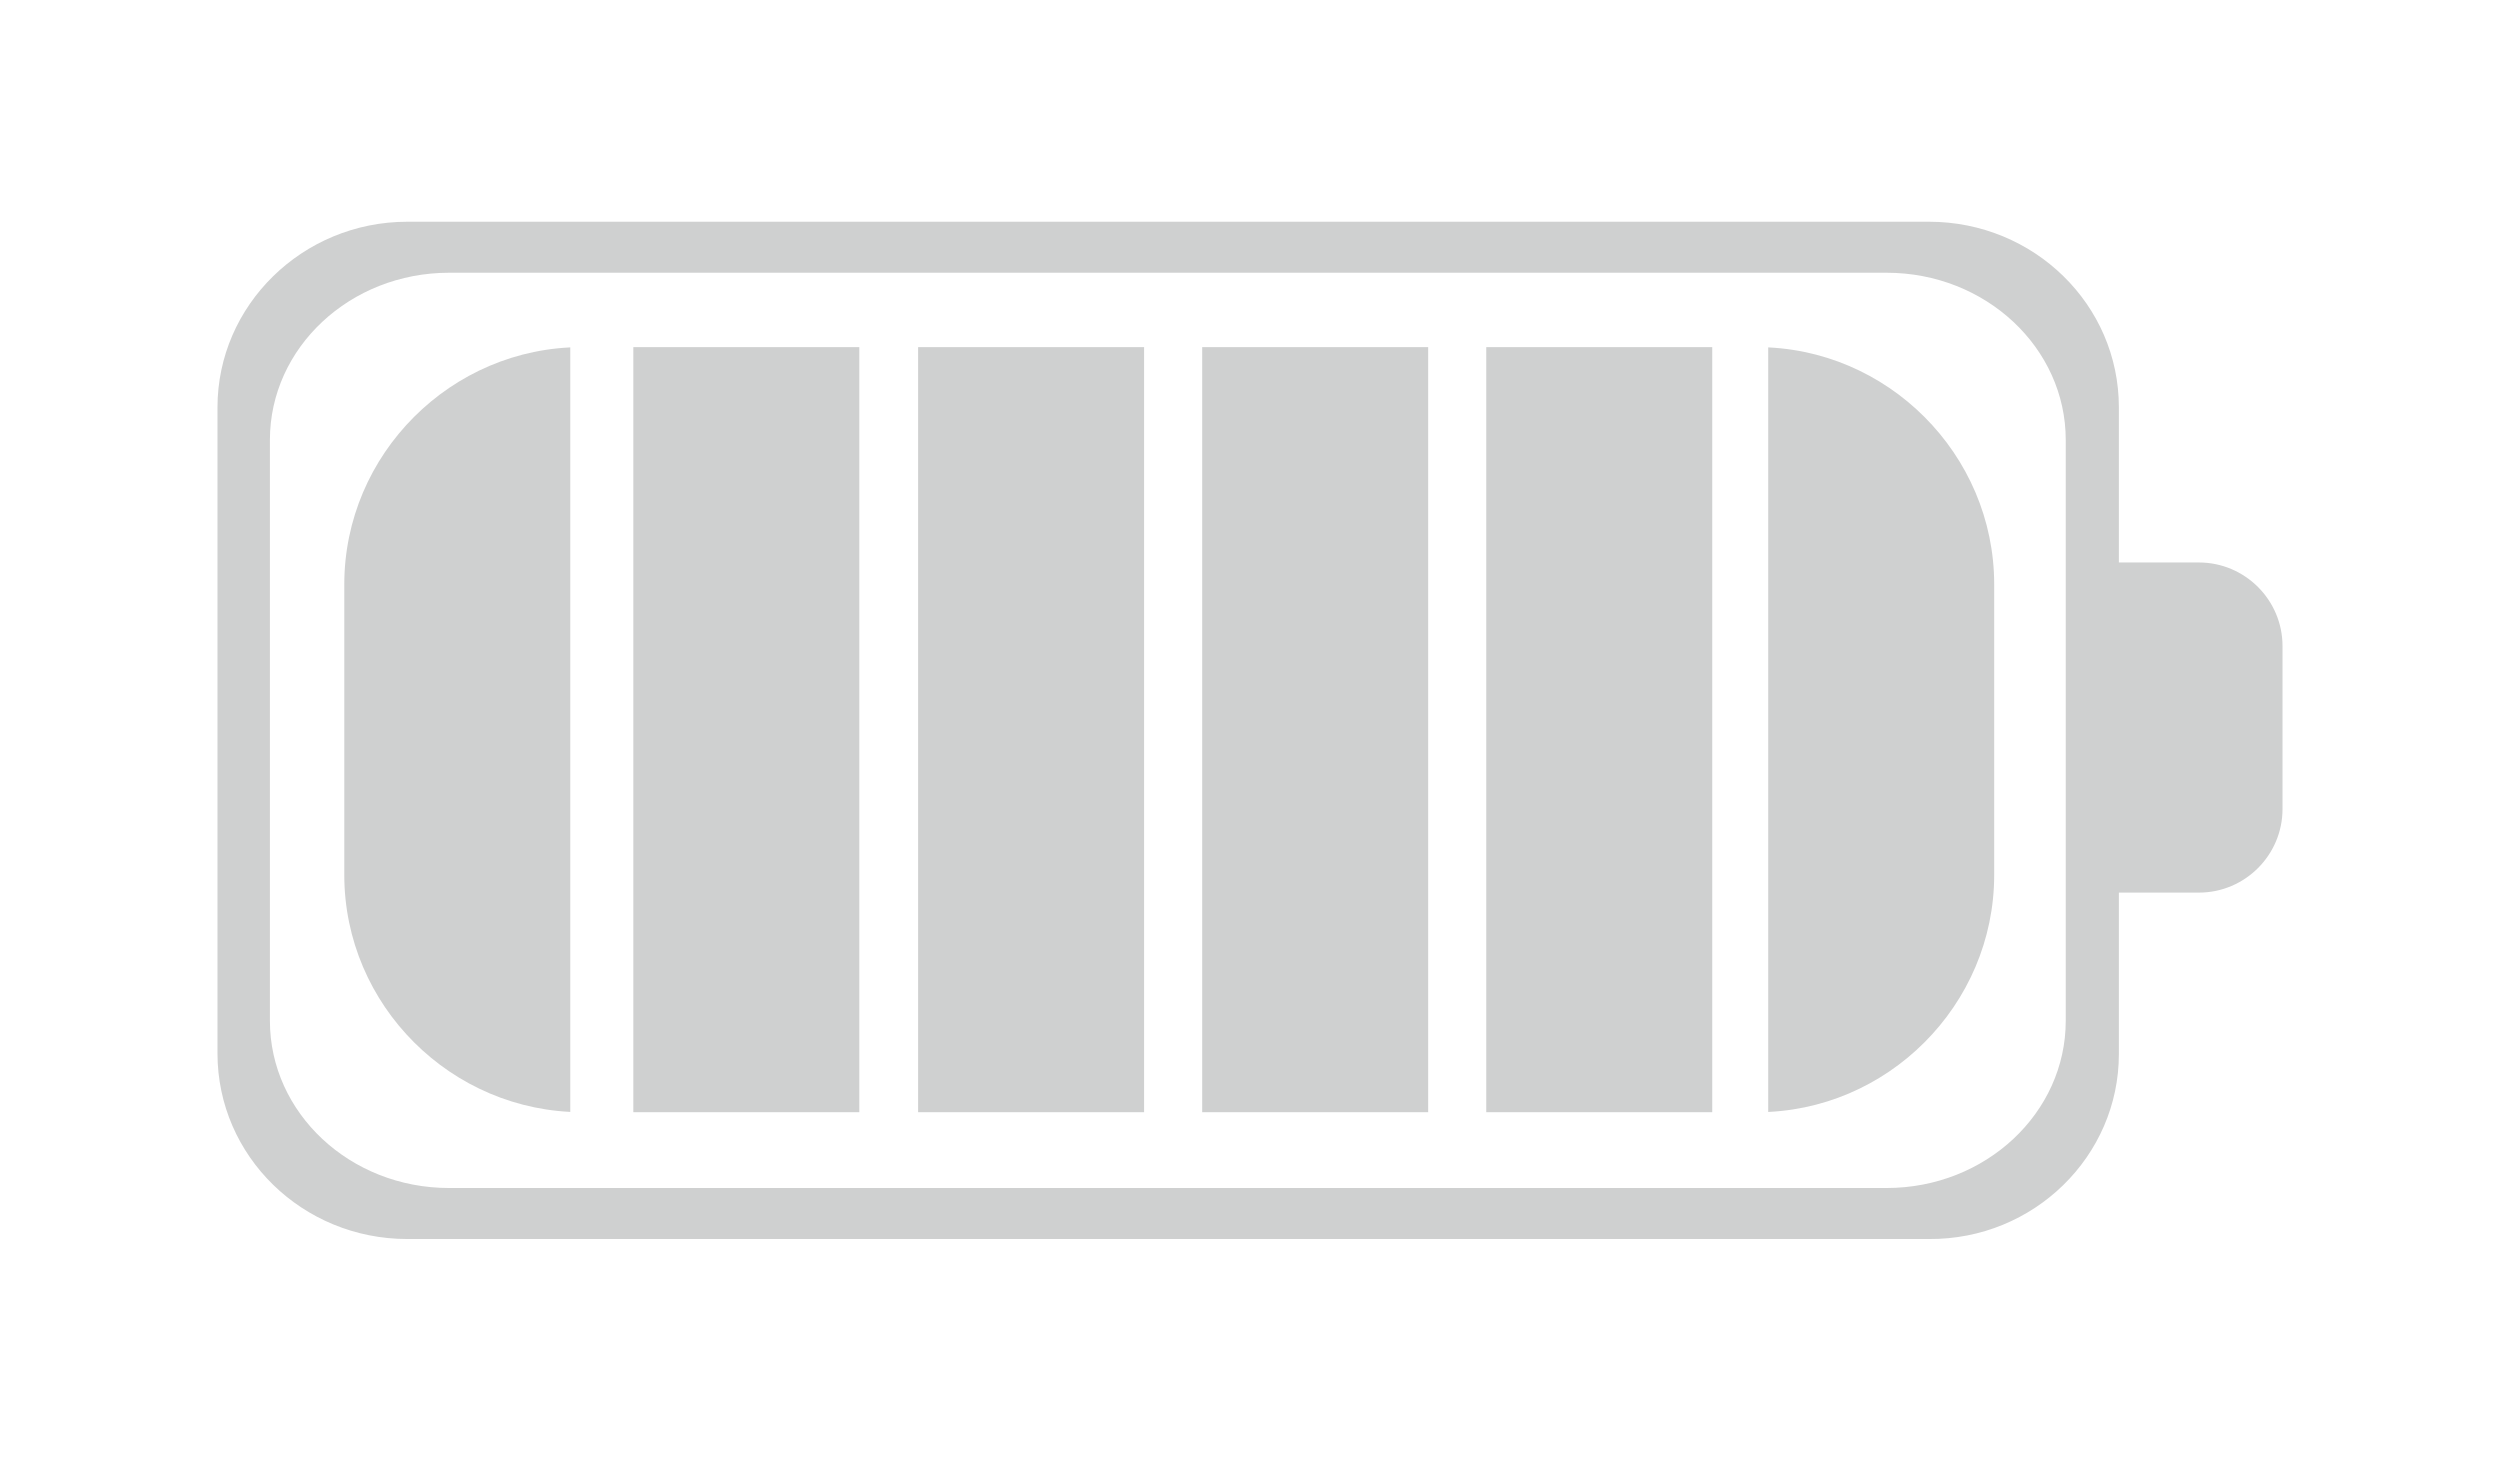
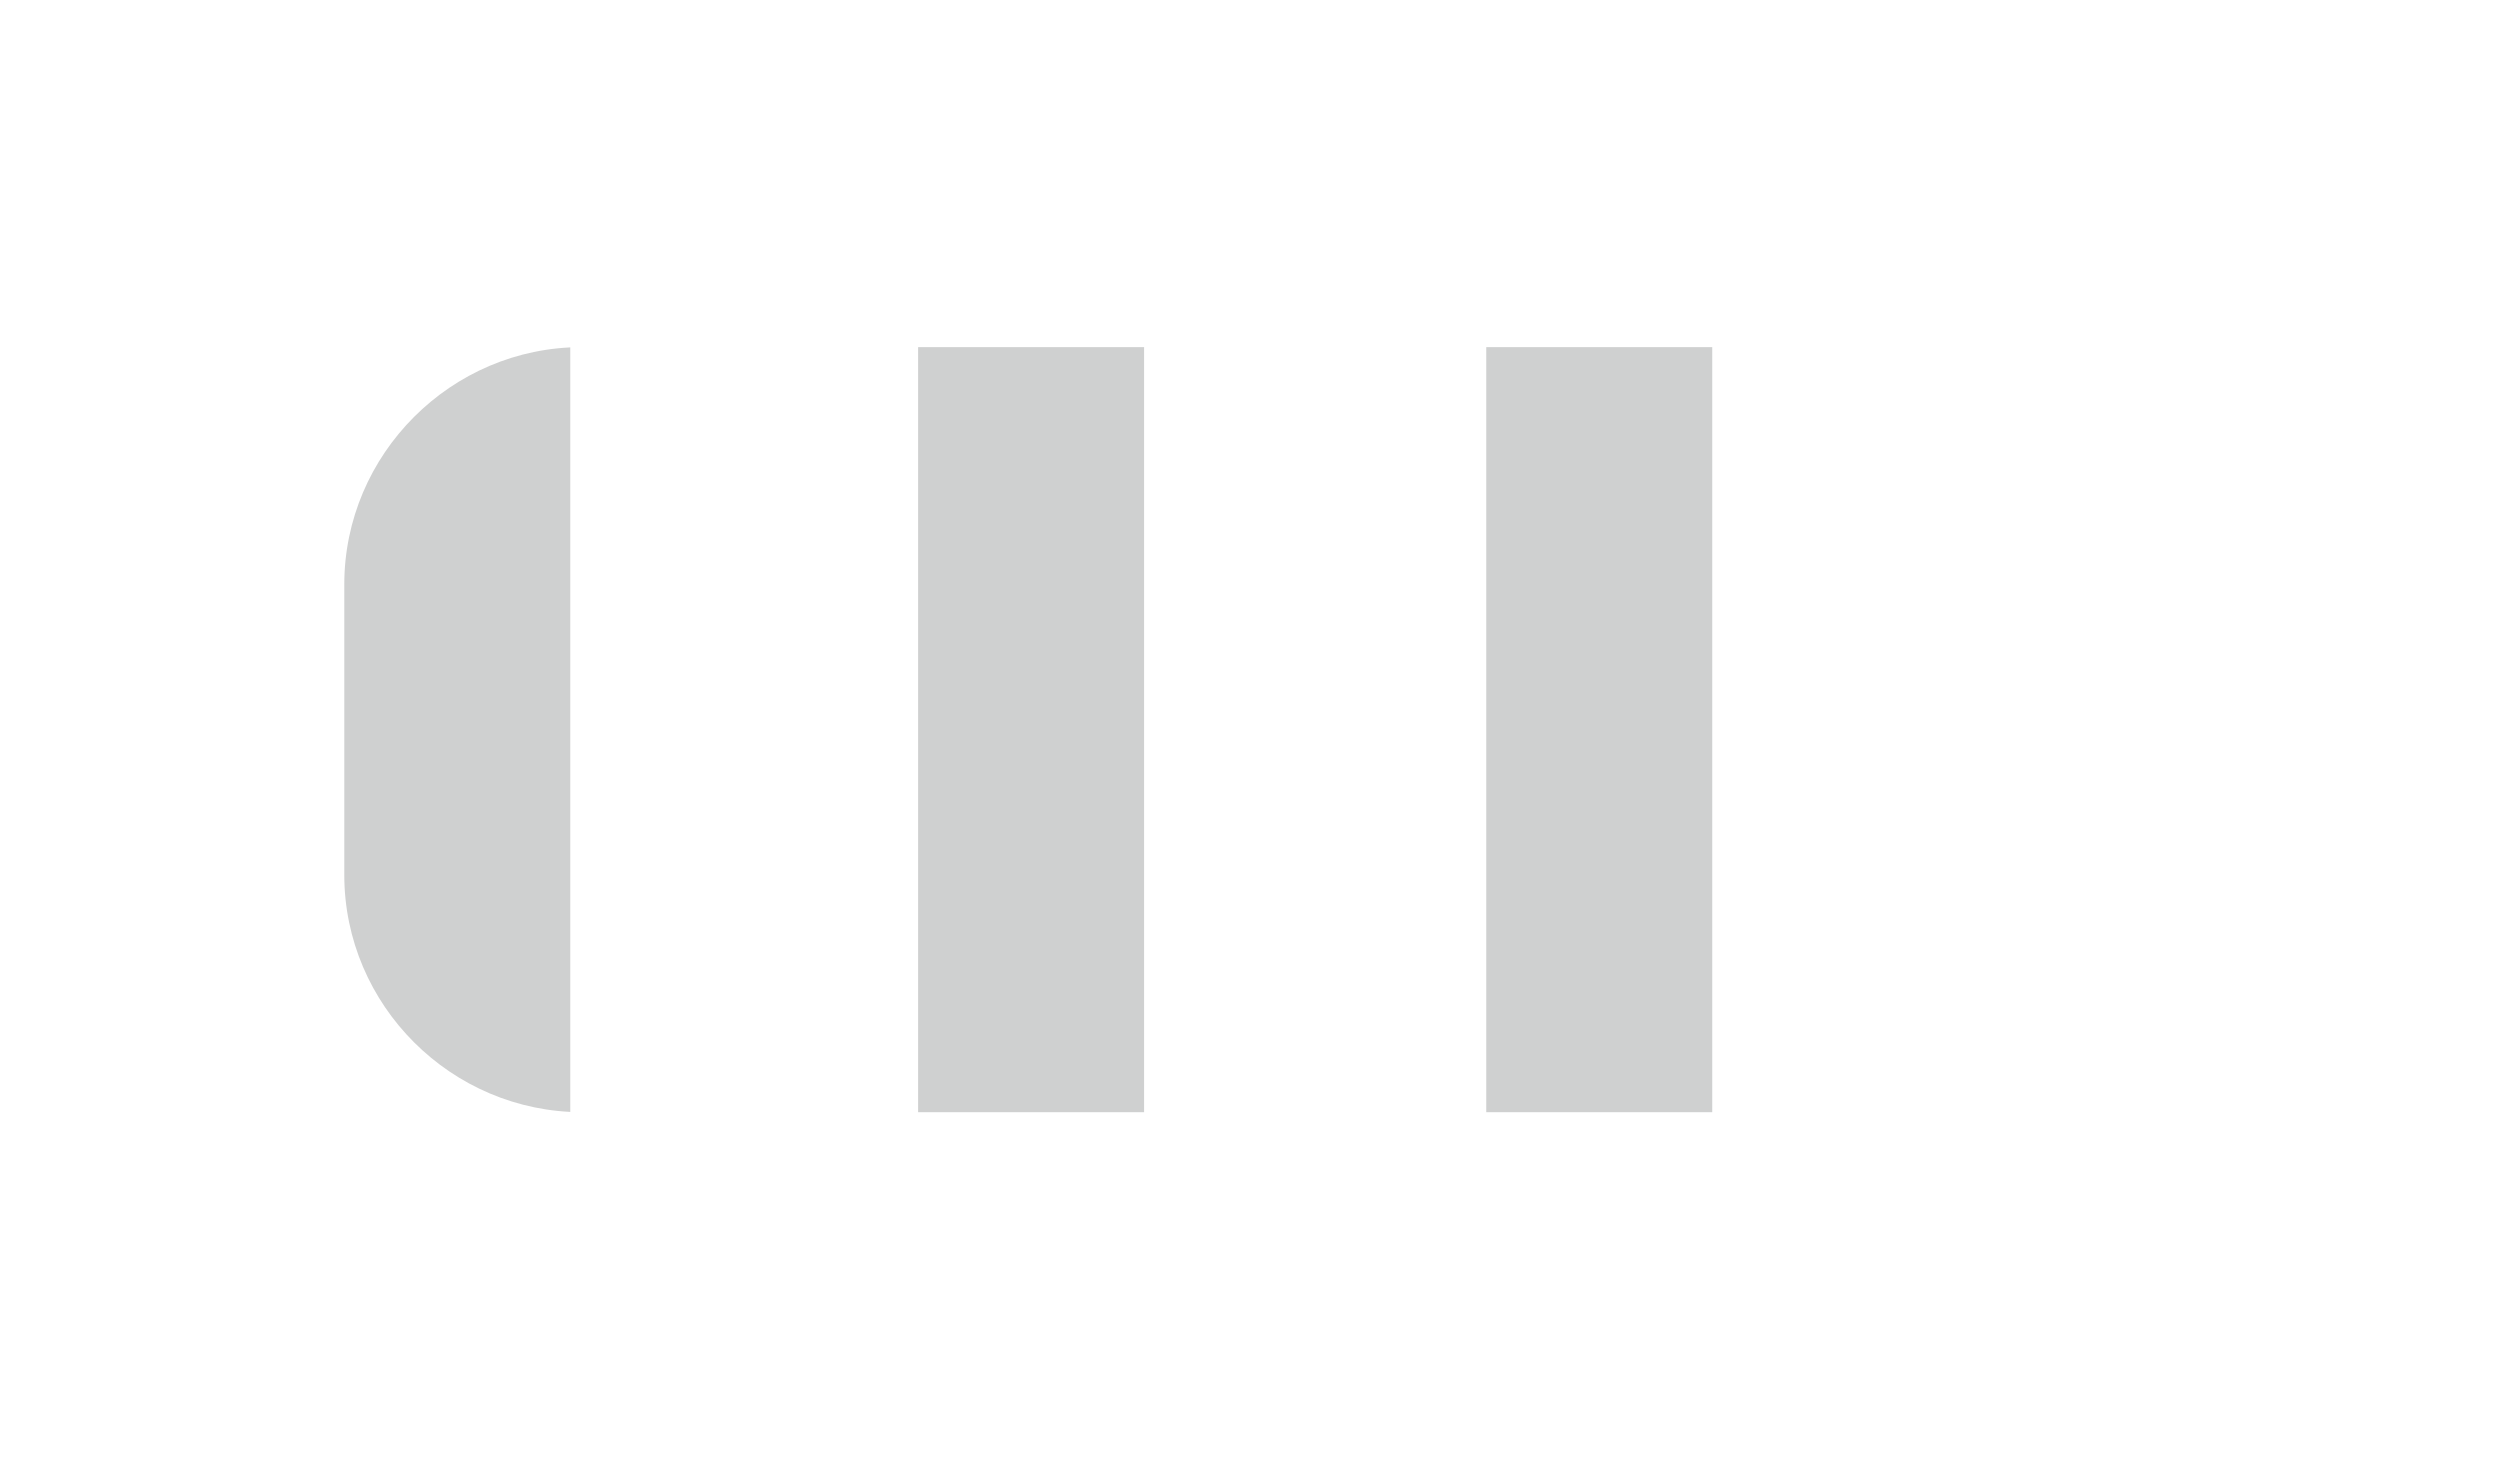
<svg xmlns="http://www.w3.org/2000/svg" xmlns:xlink="http://www.w3.org/1999/xlink" id="Layer_1" x="0px" y="0px" viewBox="0 0 352.9 206.3" style="enable-background:new 0 0 352.9 206.3;" xml:space="preserve">
  <style type="text/css"> .st0{fill:none;} .st1{fill:#CFD0D0;} .st2{clip-path:url(#SVGID_2_);} .st3{clip-path:url(#SVGID_4_);} </style>
  <g>
    <path class="st0" d="M34.5,137.4V69.6c0-16.7,13.6-30.3,30.3-30.3h196.5c16.7,0,30.3,13.6,30.3,30.3v67.8 c0,16.7-13.6,30.3-30.3,30.3H64.8C48.1,167.7,34.5,154.1,34.5,137.4z" />
-     <path class="st1" d="M299.1,148.8v-22.8h11.3c6.5,0,11.8-5.3,11.8-11.8V91.2c0-6.5-5.3-11.8-11.8-11.8h-11.3V57.5 c0-14.5-12-26.2-26.8-26.2H57.5c-14.8,0-26.8,11.8-26.8,26.2v91.2c0,14.5,12,26.2,26.8,26.2h214.8 C287.1,175,299.1,163.2,299.1,148.8z M63.4,167.7c-14,0-25.3-10.6-25.3-23.6v-82c0-13,11.3-23.6,25.3-23.6h202.9 c14,0,25.3,10.6,25.3,23.6v82c0,13-11.3,23.6-25.3,23.6H63.4z" />
    <g>
      <defs>
        <path id="SVGID_1_" d="M48.6,123.5v-41c0-18.4,15.1-33.5,33.5-33.5H248c18.4,0,33.5,15.1,33.5,33.5v41 c0,18.4-15.1,33.5-33.5,33.5H82.2C63.7,157,48.6,141.9,48.6,123.5z" />
      </defs>
      <clipPath id="SVGID_2_">
        <use xlink:href="#SVGID_1_" style="overflow:visible;" />
      </clipPath>
      <g class="st2">
        <rect x="48.6" y="48.9" class="st1" width="31.9" height="108.1" />
-         <rect x="89.4" y="48.9" class="st1" width="31.9" height="108.1" />
        <rect x="129.6" y="48.9" class="st1" width="31.9" height="108.1" />
-         <rect x="169.7" y="48.9" class="st1" width="31.9" height="108.1" />
        <rect x="209.8" y="48.9" class="st1" width="31.9" height="108.1" />
-         <rect x="249.6" y="48.9" class="st1" width="31.9" height="108.1" />
      </g>
    </g>
  </g>
</svg>